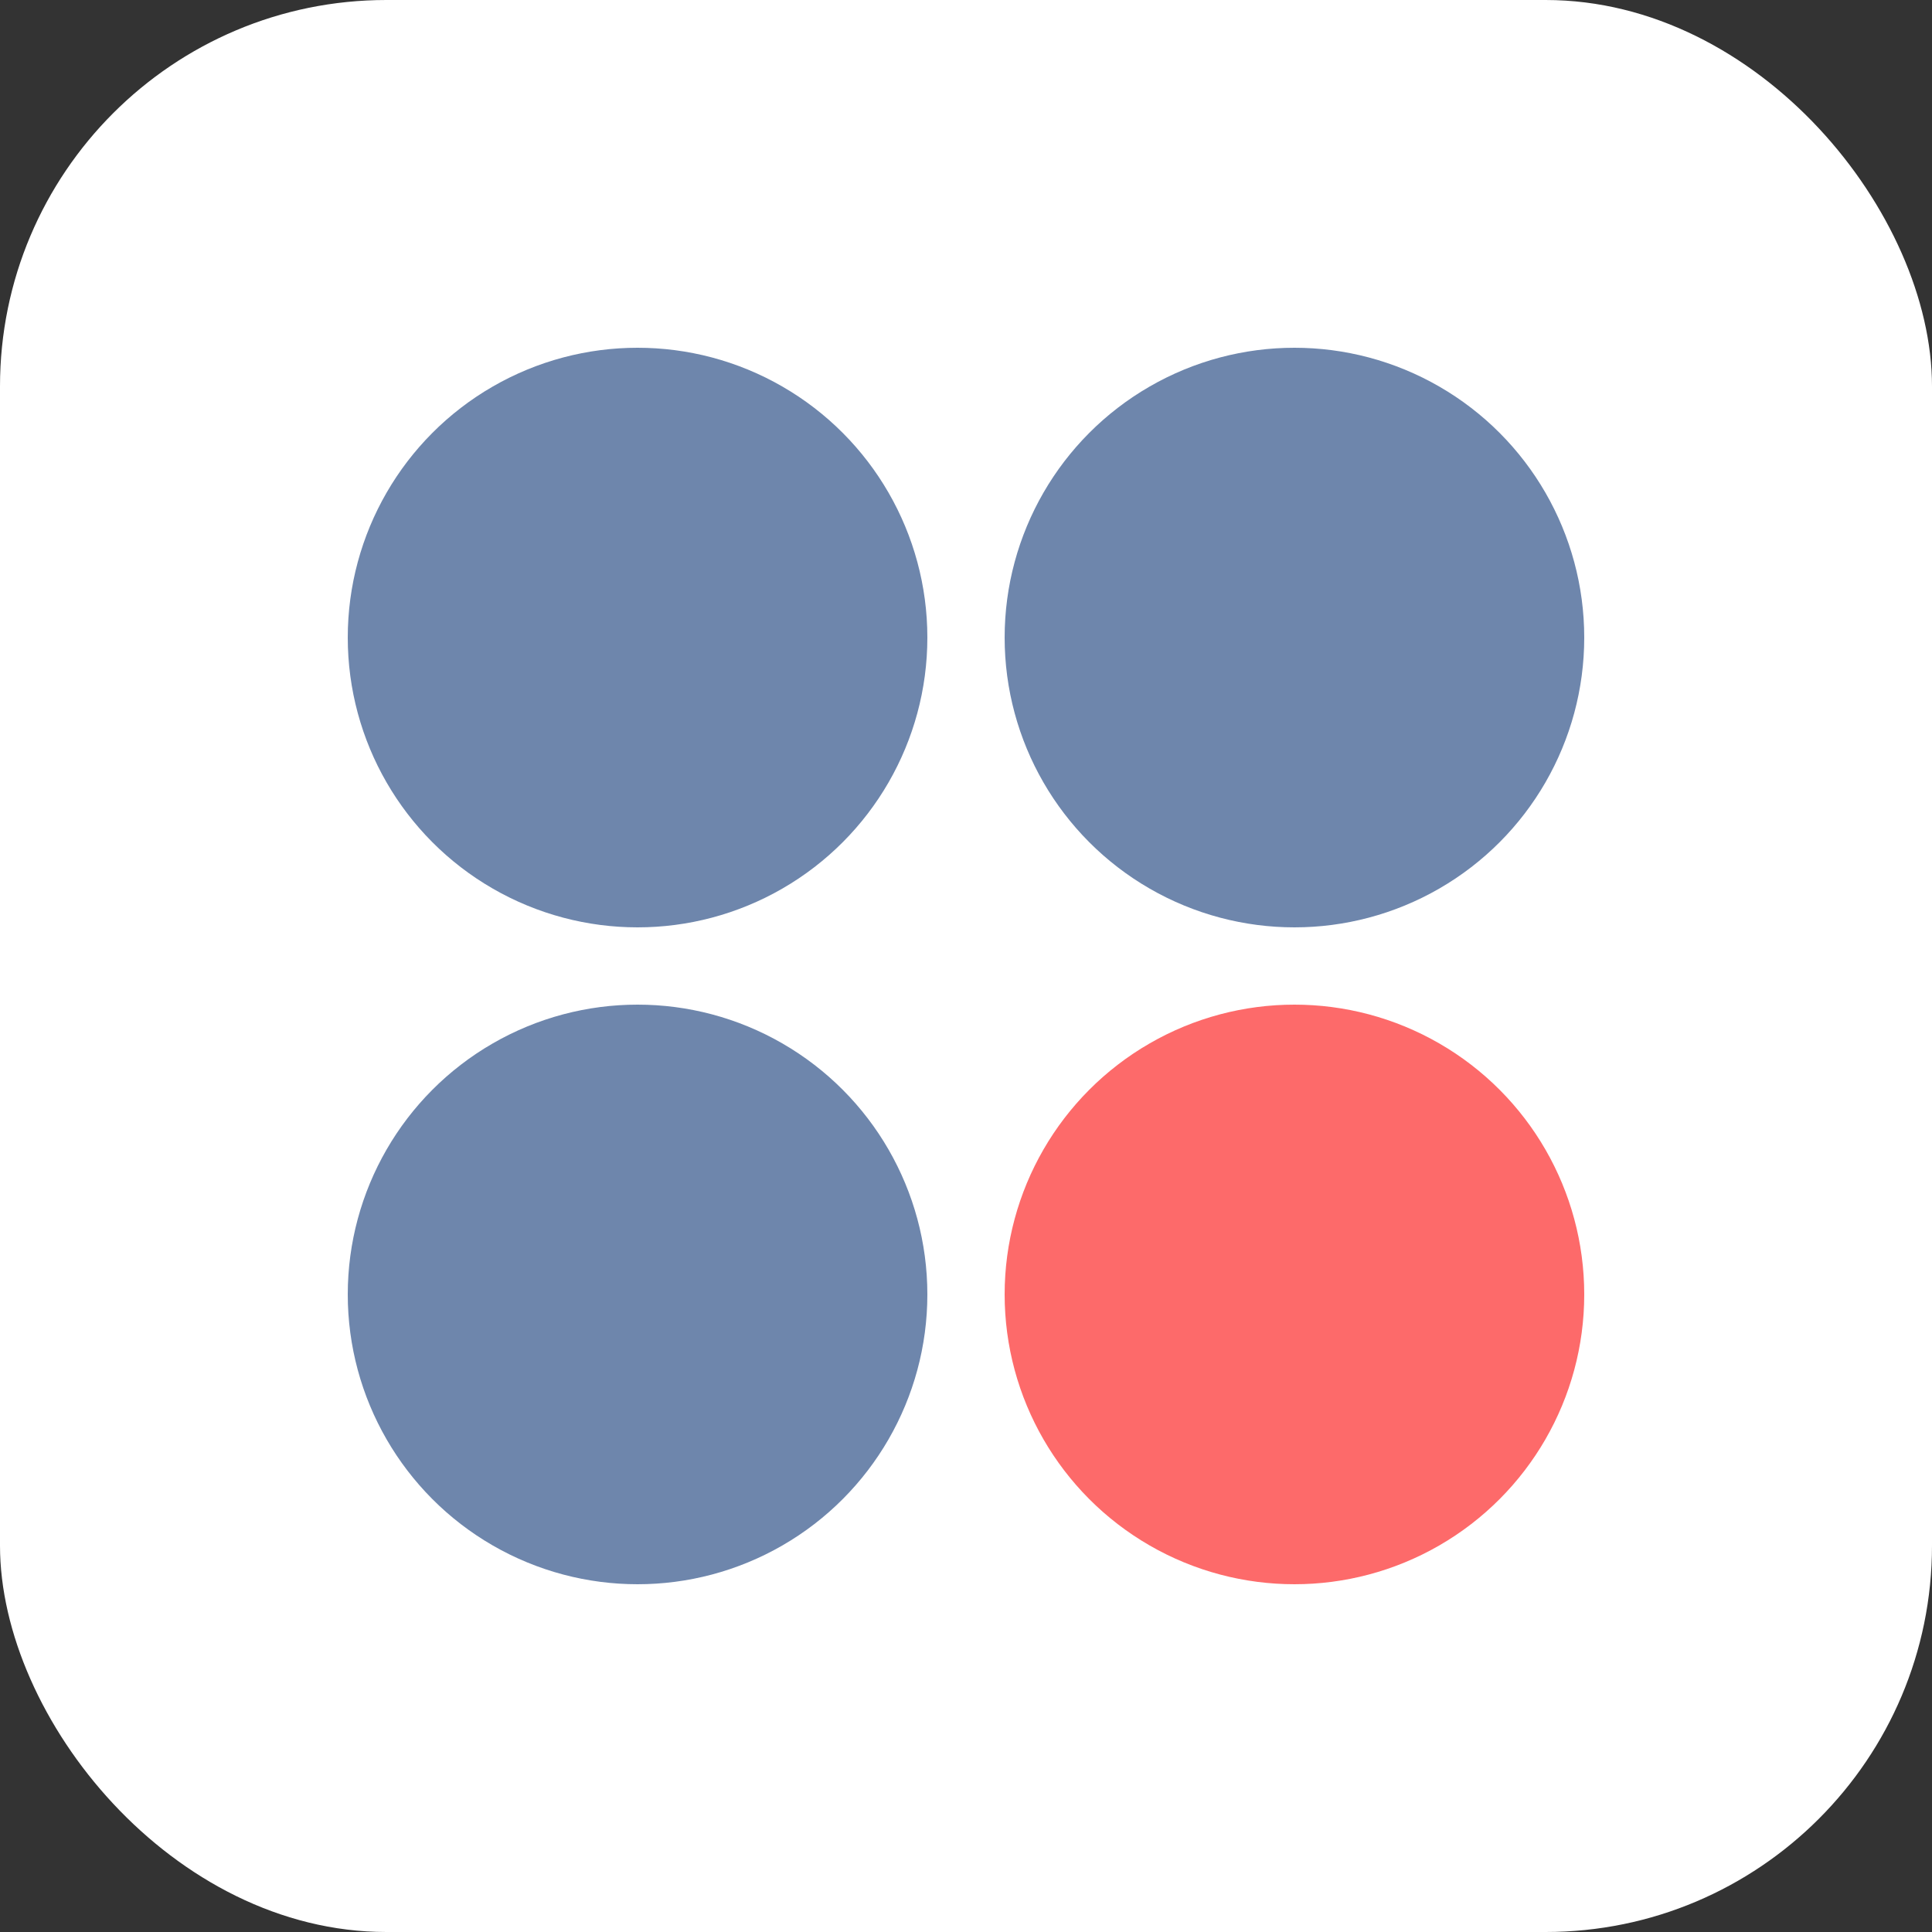
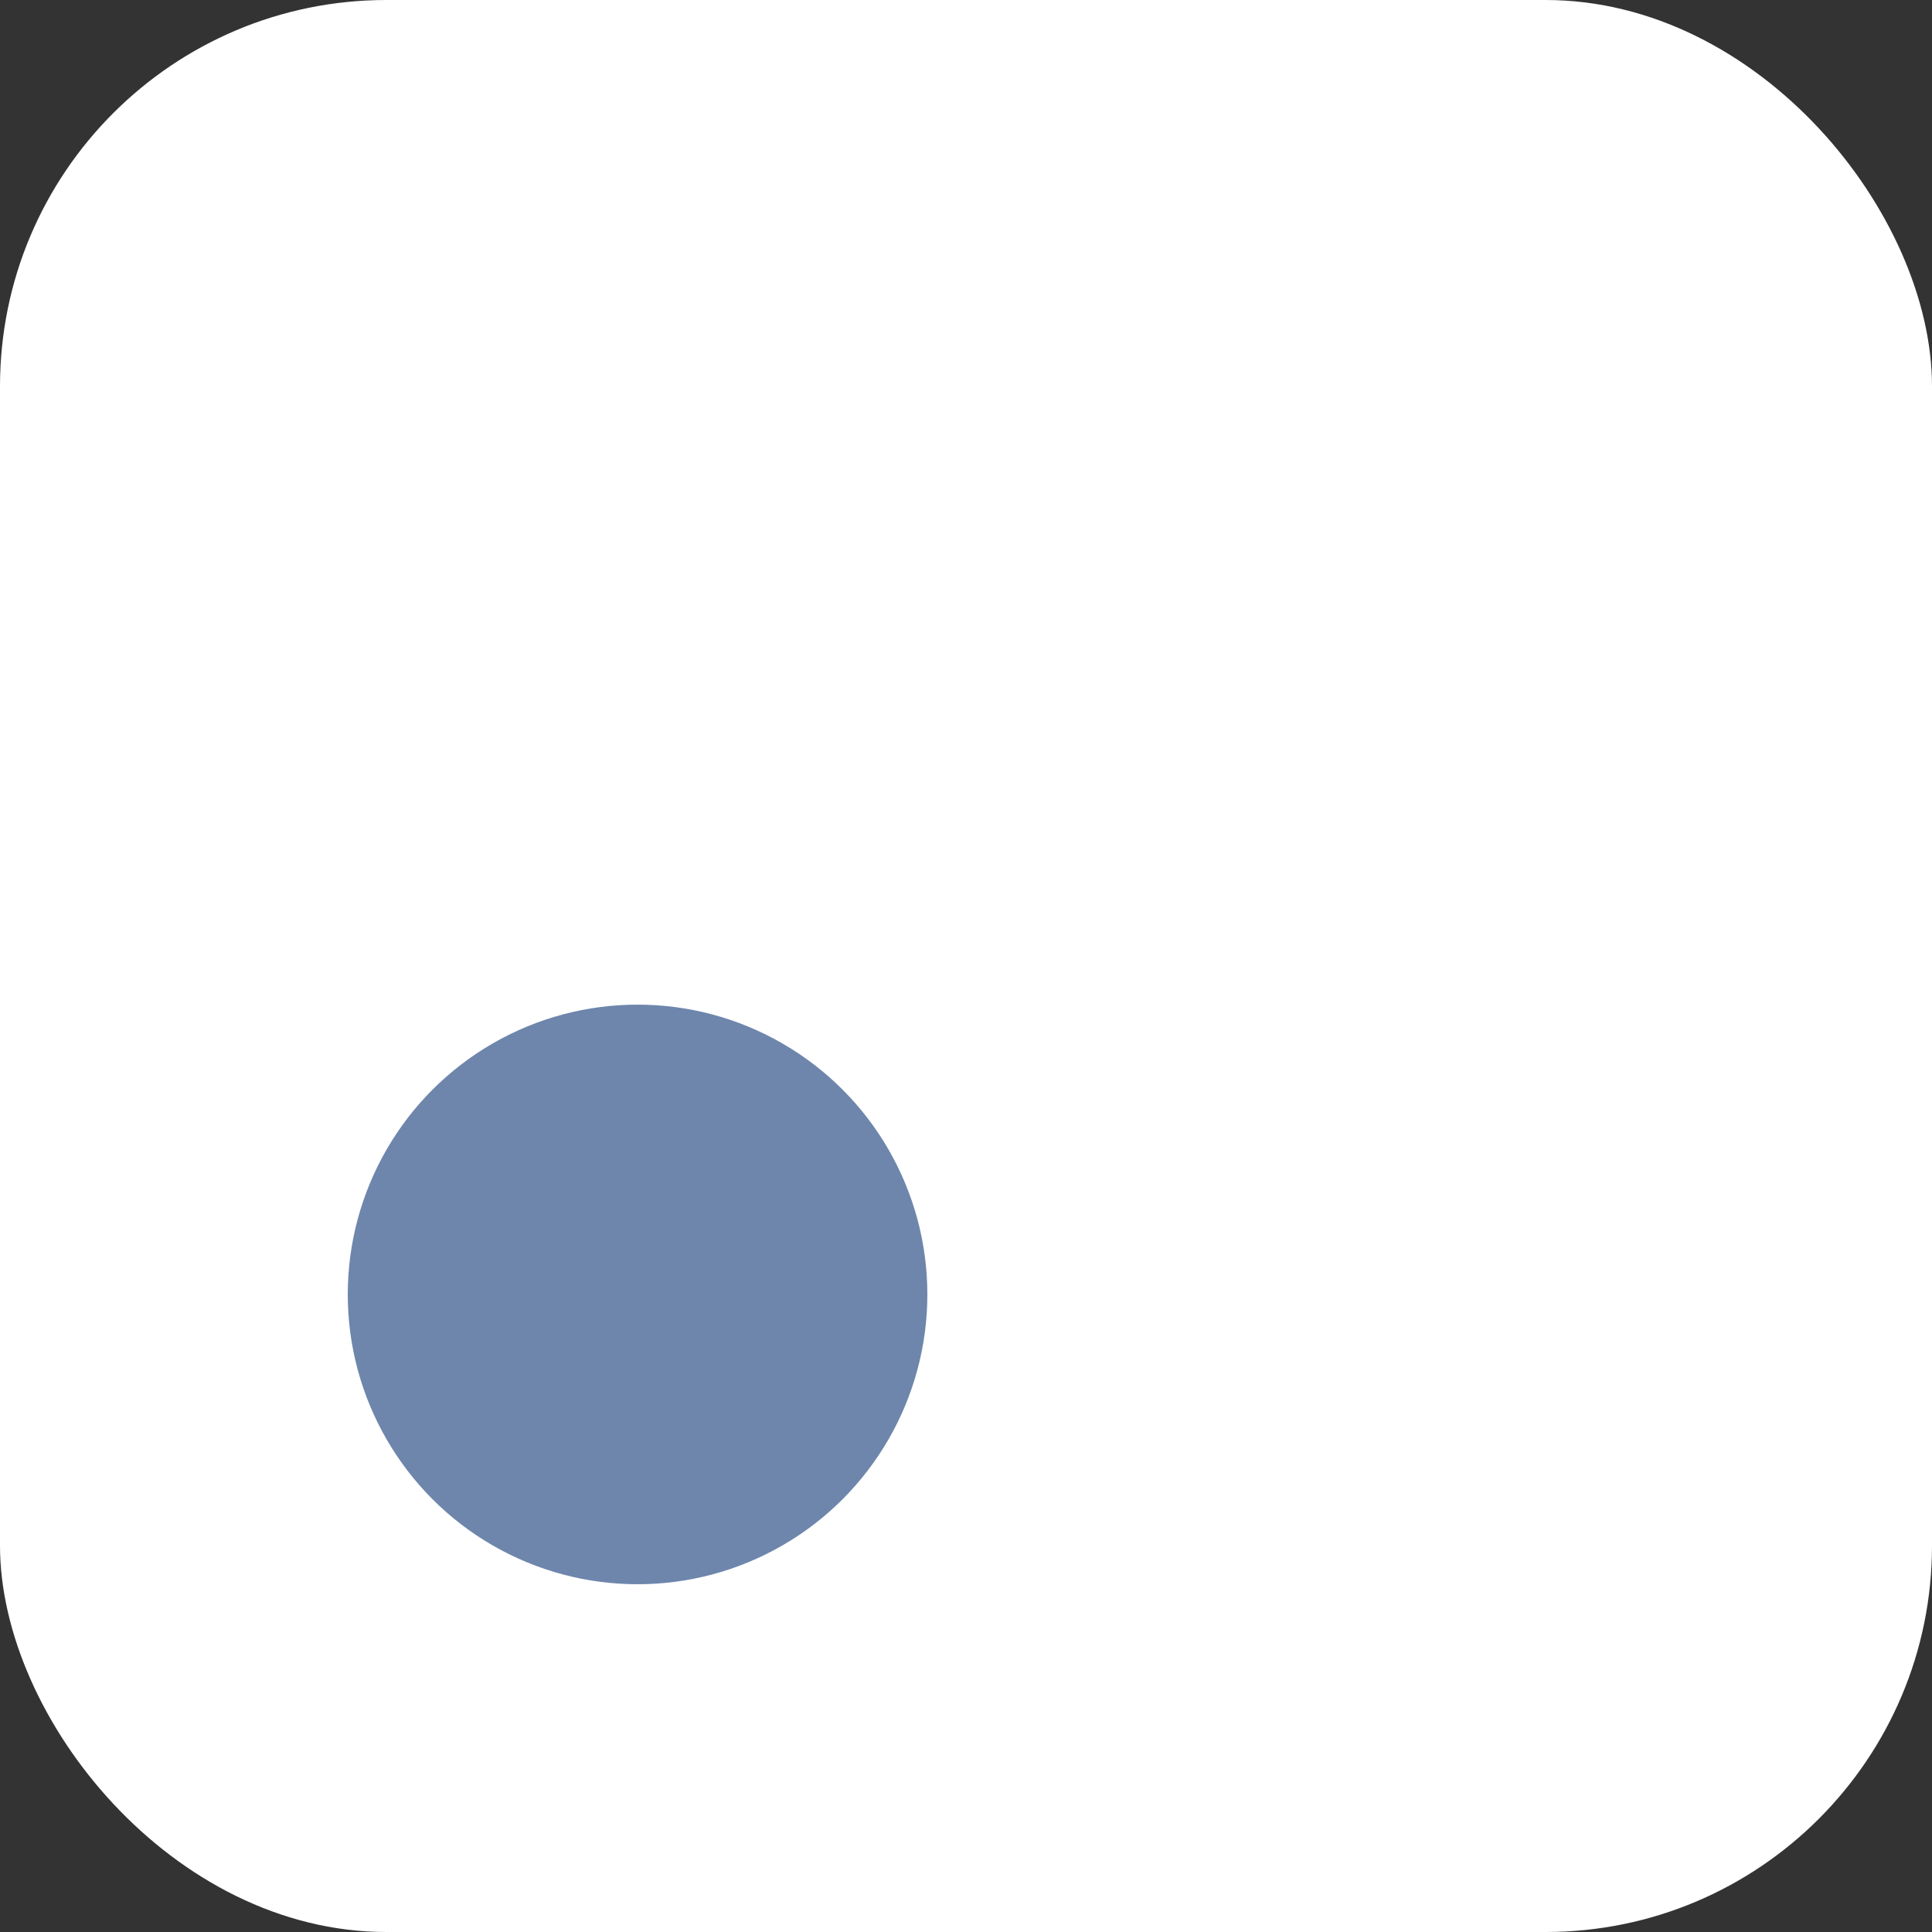
<svg xmlns="http://www.w3.org/2000/svg" width="50" height="50" viewBox="0 0 50 50" fill="none">
  <rect x="0" y="0" width="50" height="50" fill="#333333" stroke="none" />
  <rect width="50" height="50" rx="10" fill="white" />
-   <circle cx="16.5" cy="16.5" r="7.5" fill="#6E86AC" />
-   <circle cx="33.5" cy="16.5" r="7.5" fill="#6E86AC" />
-   <circle cx="33.5" cy="33.5" r="7.5" fill="#FD6A6A" />
  <circle cx="16.5" cy="33.5" r="7.5" fill="#6E86AC" />
</svg>